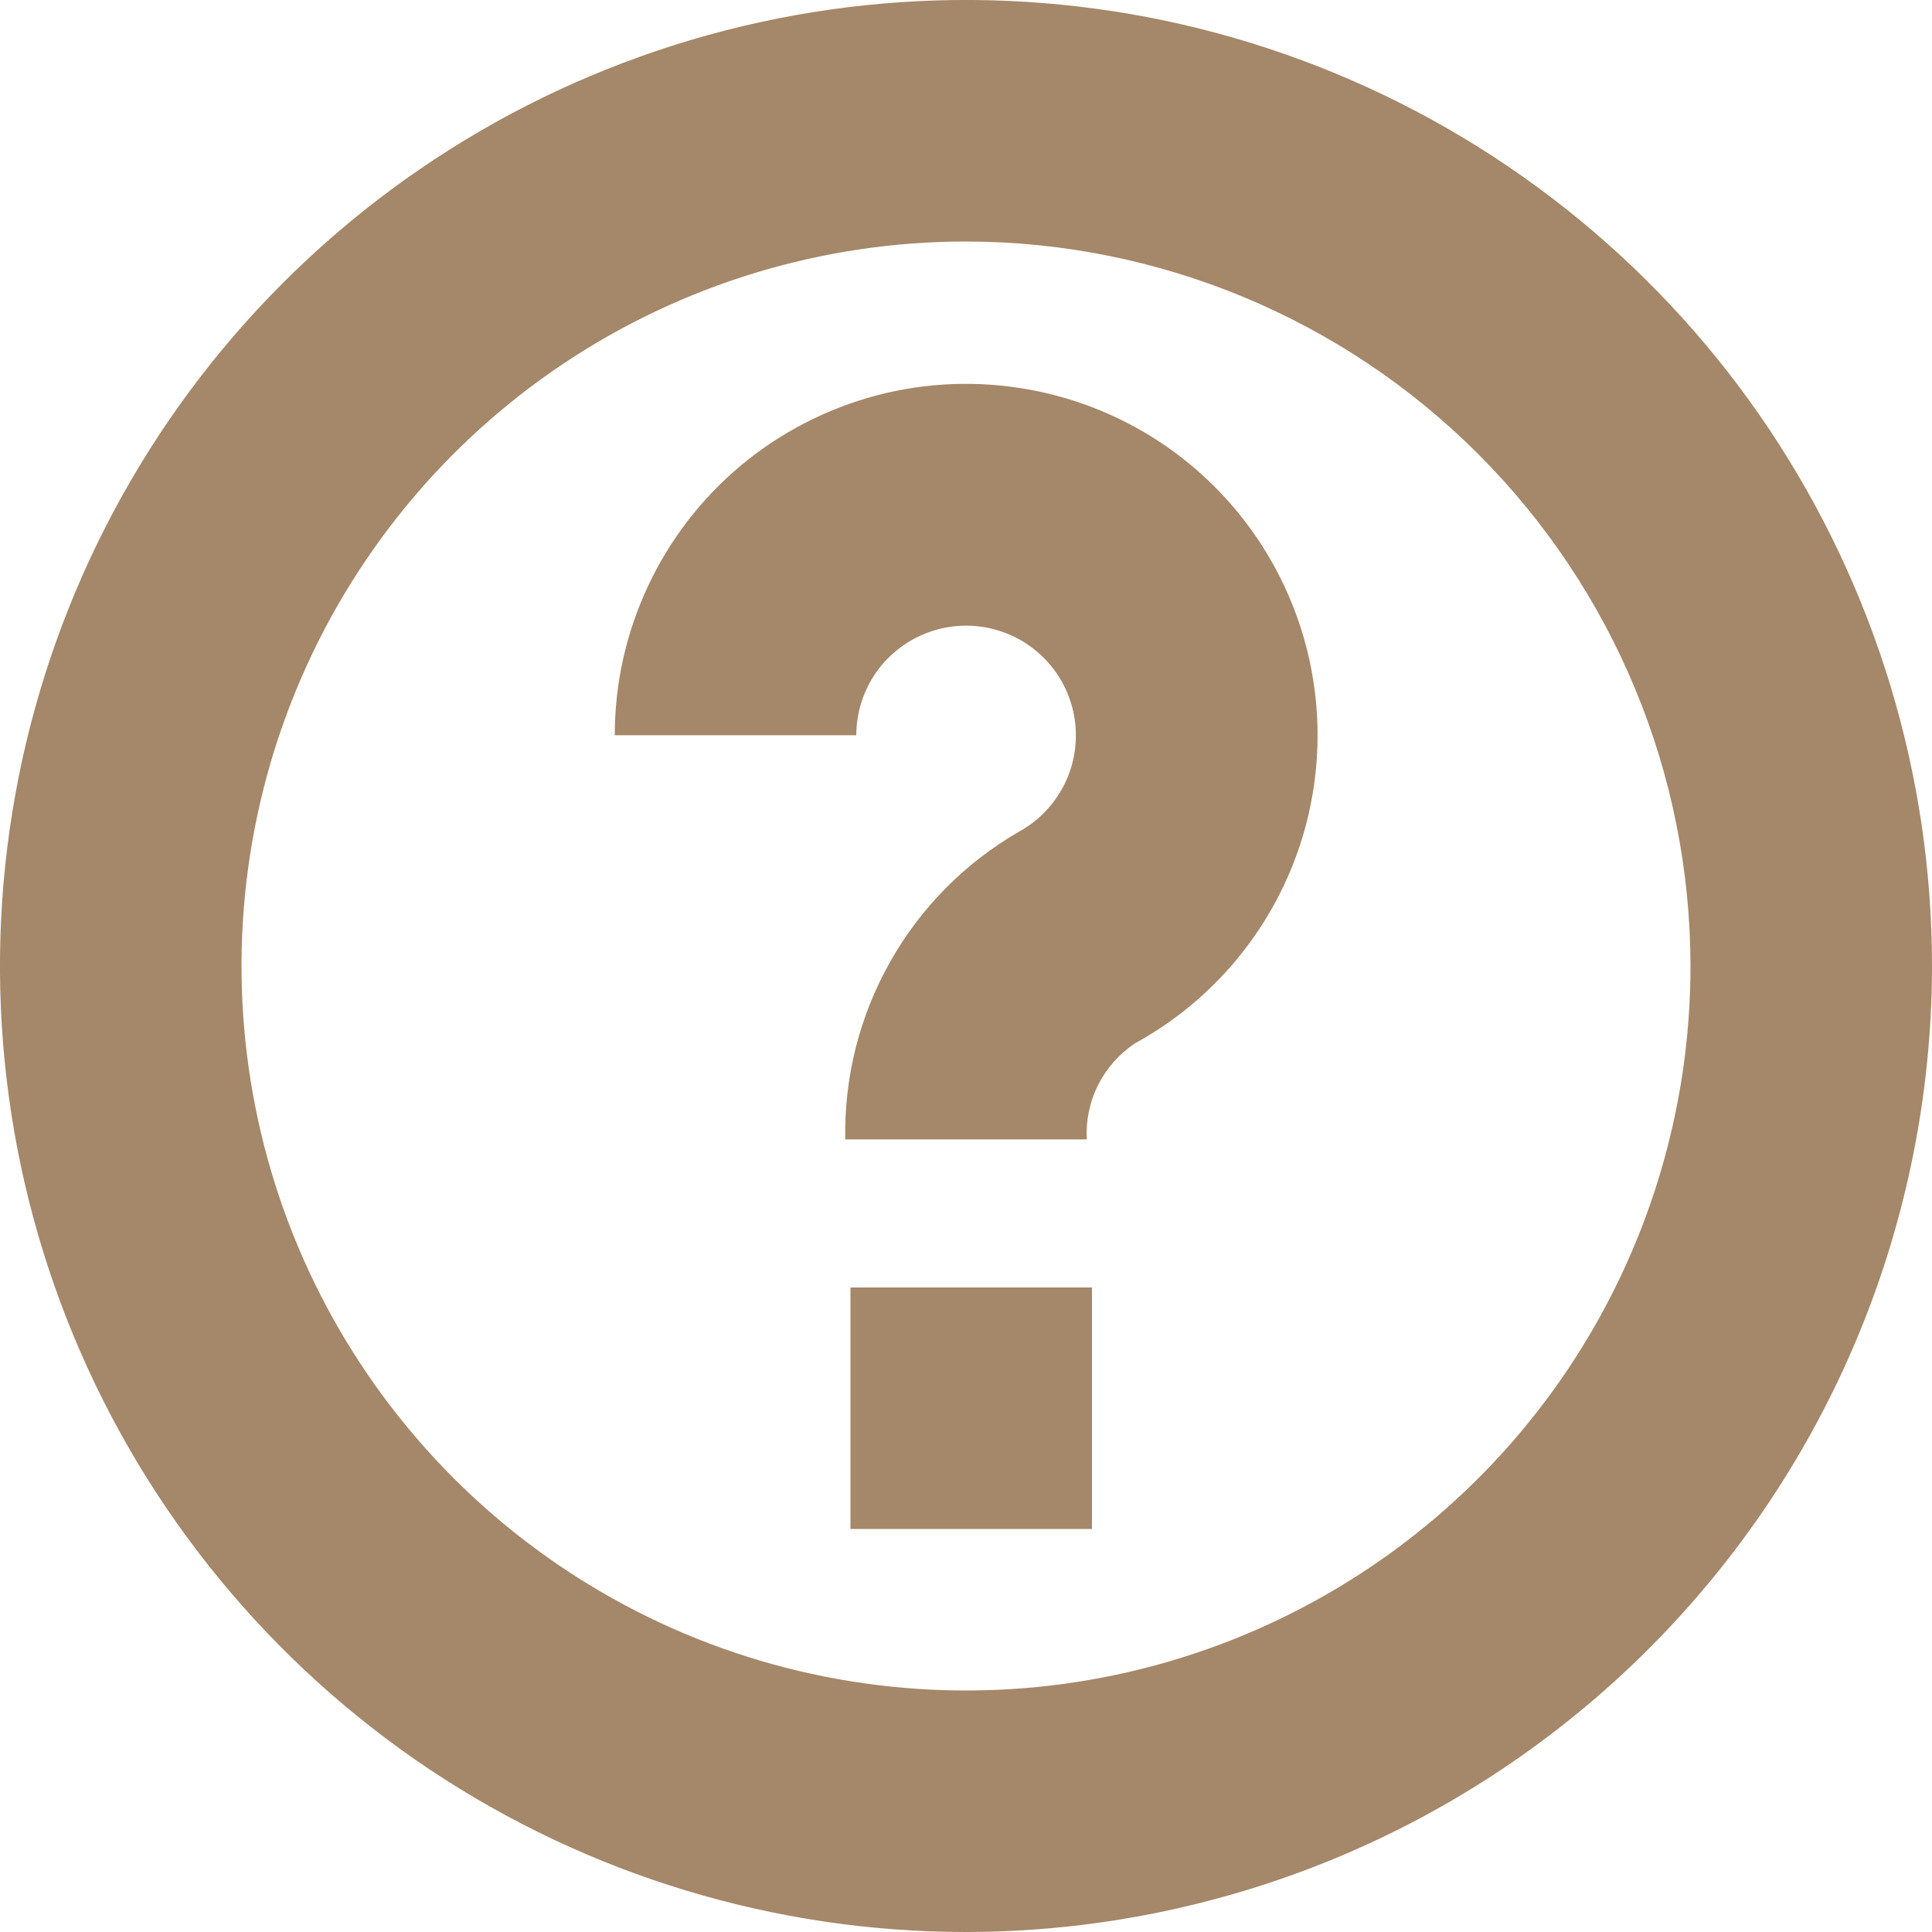
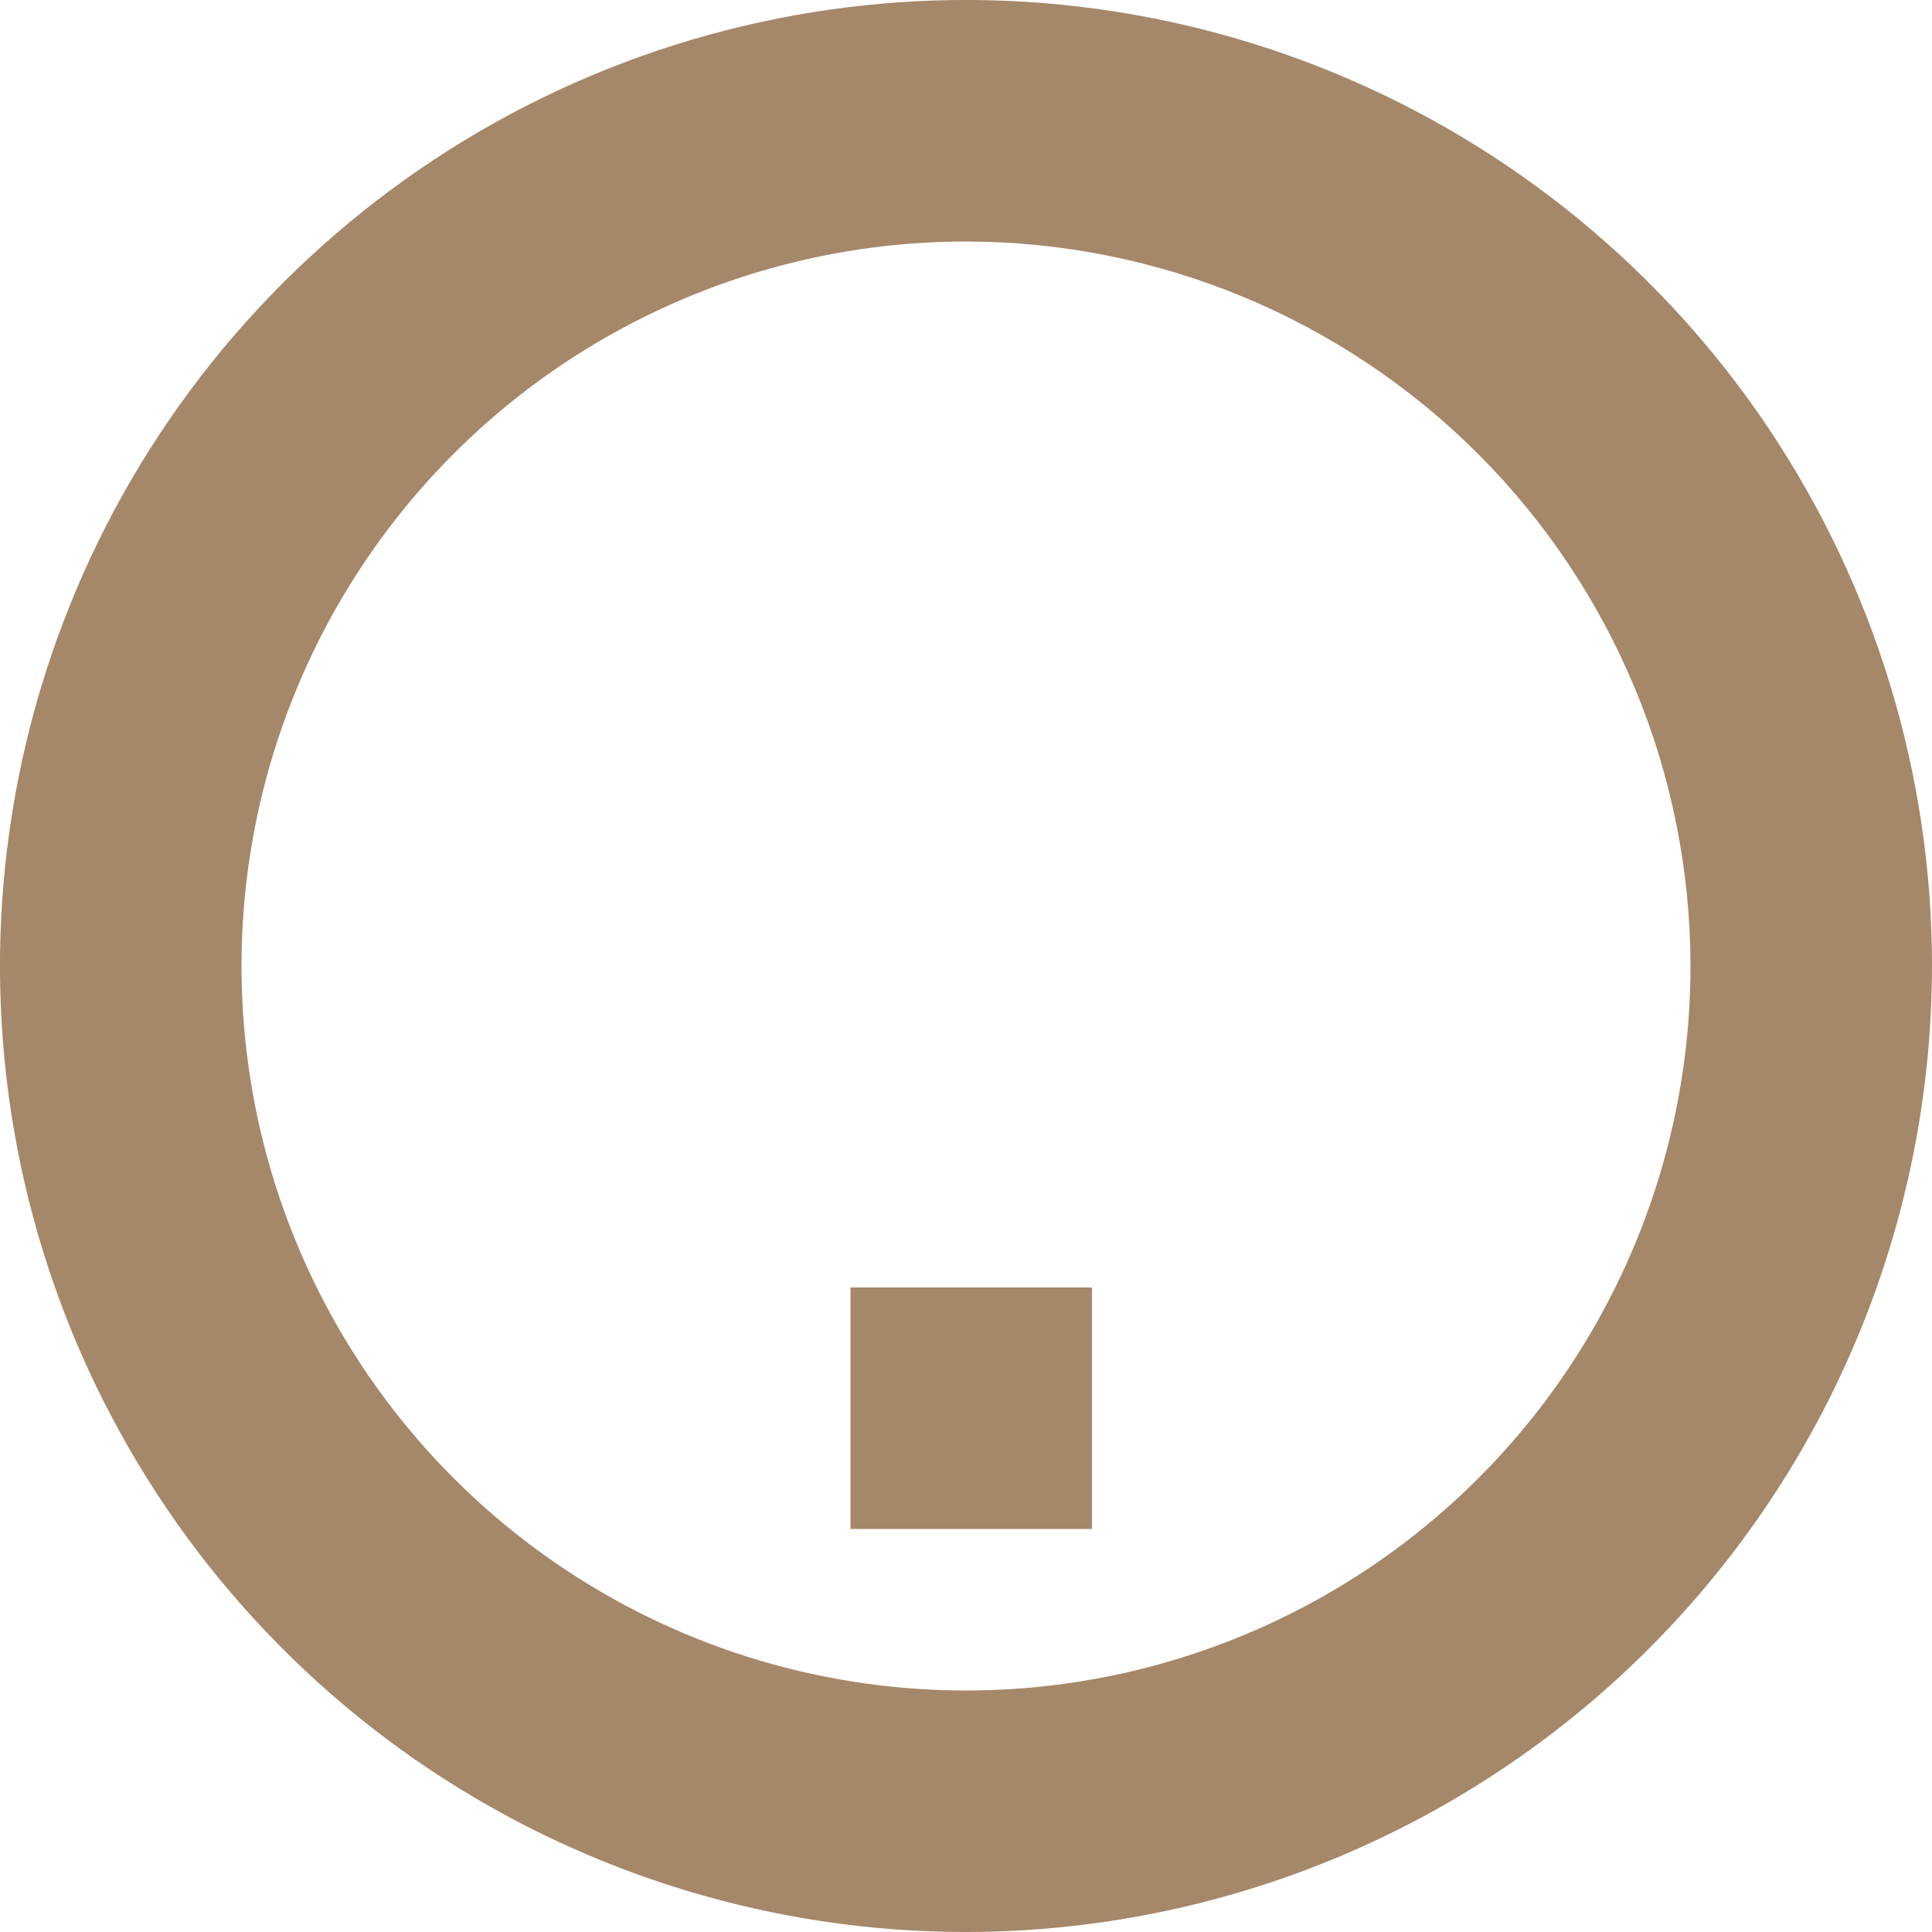
<svg xmlns="http://www.w3.org/2000/svg" width="20" height="20" viewBox="0 0 20 20" fill="none">
  <g id="interrogation 1" clip-path="url(#clip0_4241_3579)">
    <path id="Vector" d="M10 20C8.022 20 6.089 19.413 4.444 18.315C2.8 17.216 1.518 15.654 0.761 13.827C0.004 12 -0.194 9.989 0.192 8.049C0.578 6.109 1.53 4.327 2.929 2.929C4.327 1.53 6.109 0.578 8.049 0.192C9.989 -0.194 12 0.004 13.827 0.761C15.654 1.518 17.216 2.8 18.315 4.444C19.413 6.089 20 8.022 20 10C19.997 12.651 18.943 15.193 17.068 17.068C15.193 18.943 12.651 19.997 10 20ZM10 2.5C8.517 2.5 7.067 2.94 5.833 3.764C4.6 4.588 3.639 5.759 3.071 7.13C2.503 8.5 2.355 10.008 2.644 11.463C2.933 12.918 3.648 14.254 4.697 15.303C5.746 16.352 7.082 17.067 8.537 17.356C9.992 17.645 11.5 17.497 12.87 16.929C14.241 16.361 15.412 15.4 16.236 14.167C17.06 12.933 17.5 11.483 17.5 10C17.498 8.012 16.707 6.105 15.301 4.699C13.895 3.293 11.989 2.502 10 2.5Z" fill="#A58769" />
-     <path id="Vector_2" d="M8.75 11.795C8.738 11.152 8.898 10.518 9.214 9.958C9.529 9.398 9.989 8.933 10.546 8.611C10.722 8.515 10.869 8.374 10.973 8.202C11.077 8.031 11.134 7.835 11.137 7.634C11.141 7.434 11.092 7.236 10.994 7.06C10.896 6.885 10.754 6.739 10.582 6.636C10.409 6.534 10.213 6.479 10.012 6.477C9.812 6.475 9.614 6.526 9.44 6.625C9.266 6.724 9.12 6.867 9.019 7.04C8.918 7.213 8.865 7.41 8.864 7.611H6.364C6.364 7.078 6.481 6.552 6.707 6.07C6.932 5.588 7.261 5.161 7.669 4.819C8.078 4.478 8.557 4.231 9.071 4.094C9.586 3.958 10.124 3.937 10.648 4.032C11.389 4.165 12.069 4.525 12.596 5.061C13.123 5.598 13.471 6.284 13.592 7.026C13.713 7.769 13.601 8.53 13.271 9.206C12.941 9.882 12.41 10.439 11.75 10.8C11.587 10.908 11.456 11.057 11.368 11.231C11.28 11.406 11.24 11.6 11.25 11.795H8.75Z" fill="#A58769" />
    <path id="Vector_3" d="M11.304 13.328H8.804V15.828H11.304V13.328Z" fill="#A58769" />
  </g>
  <defs>
    <clipPath id="clip0_4241_3579">
      <rect width="20" height="20" fill="white" />
    </clipPath>
  </defs>
</svg>